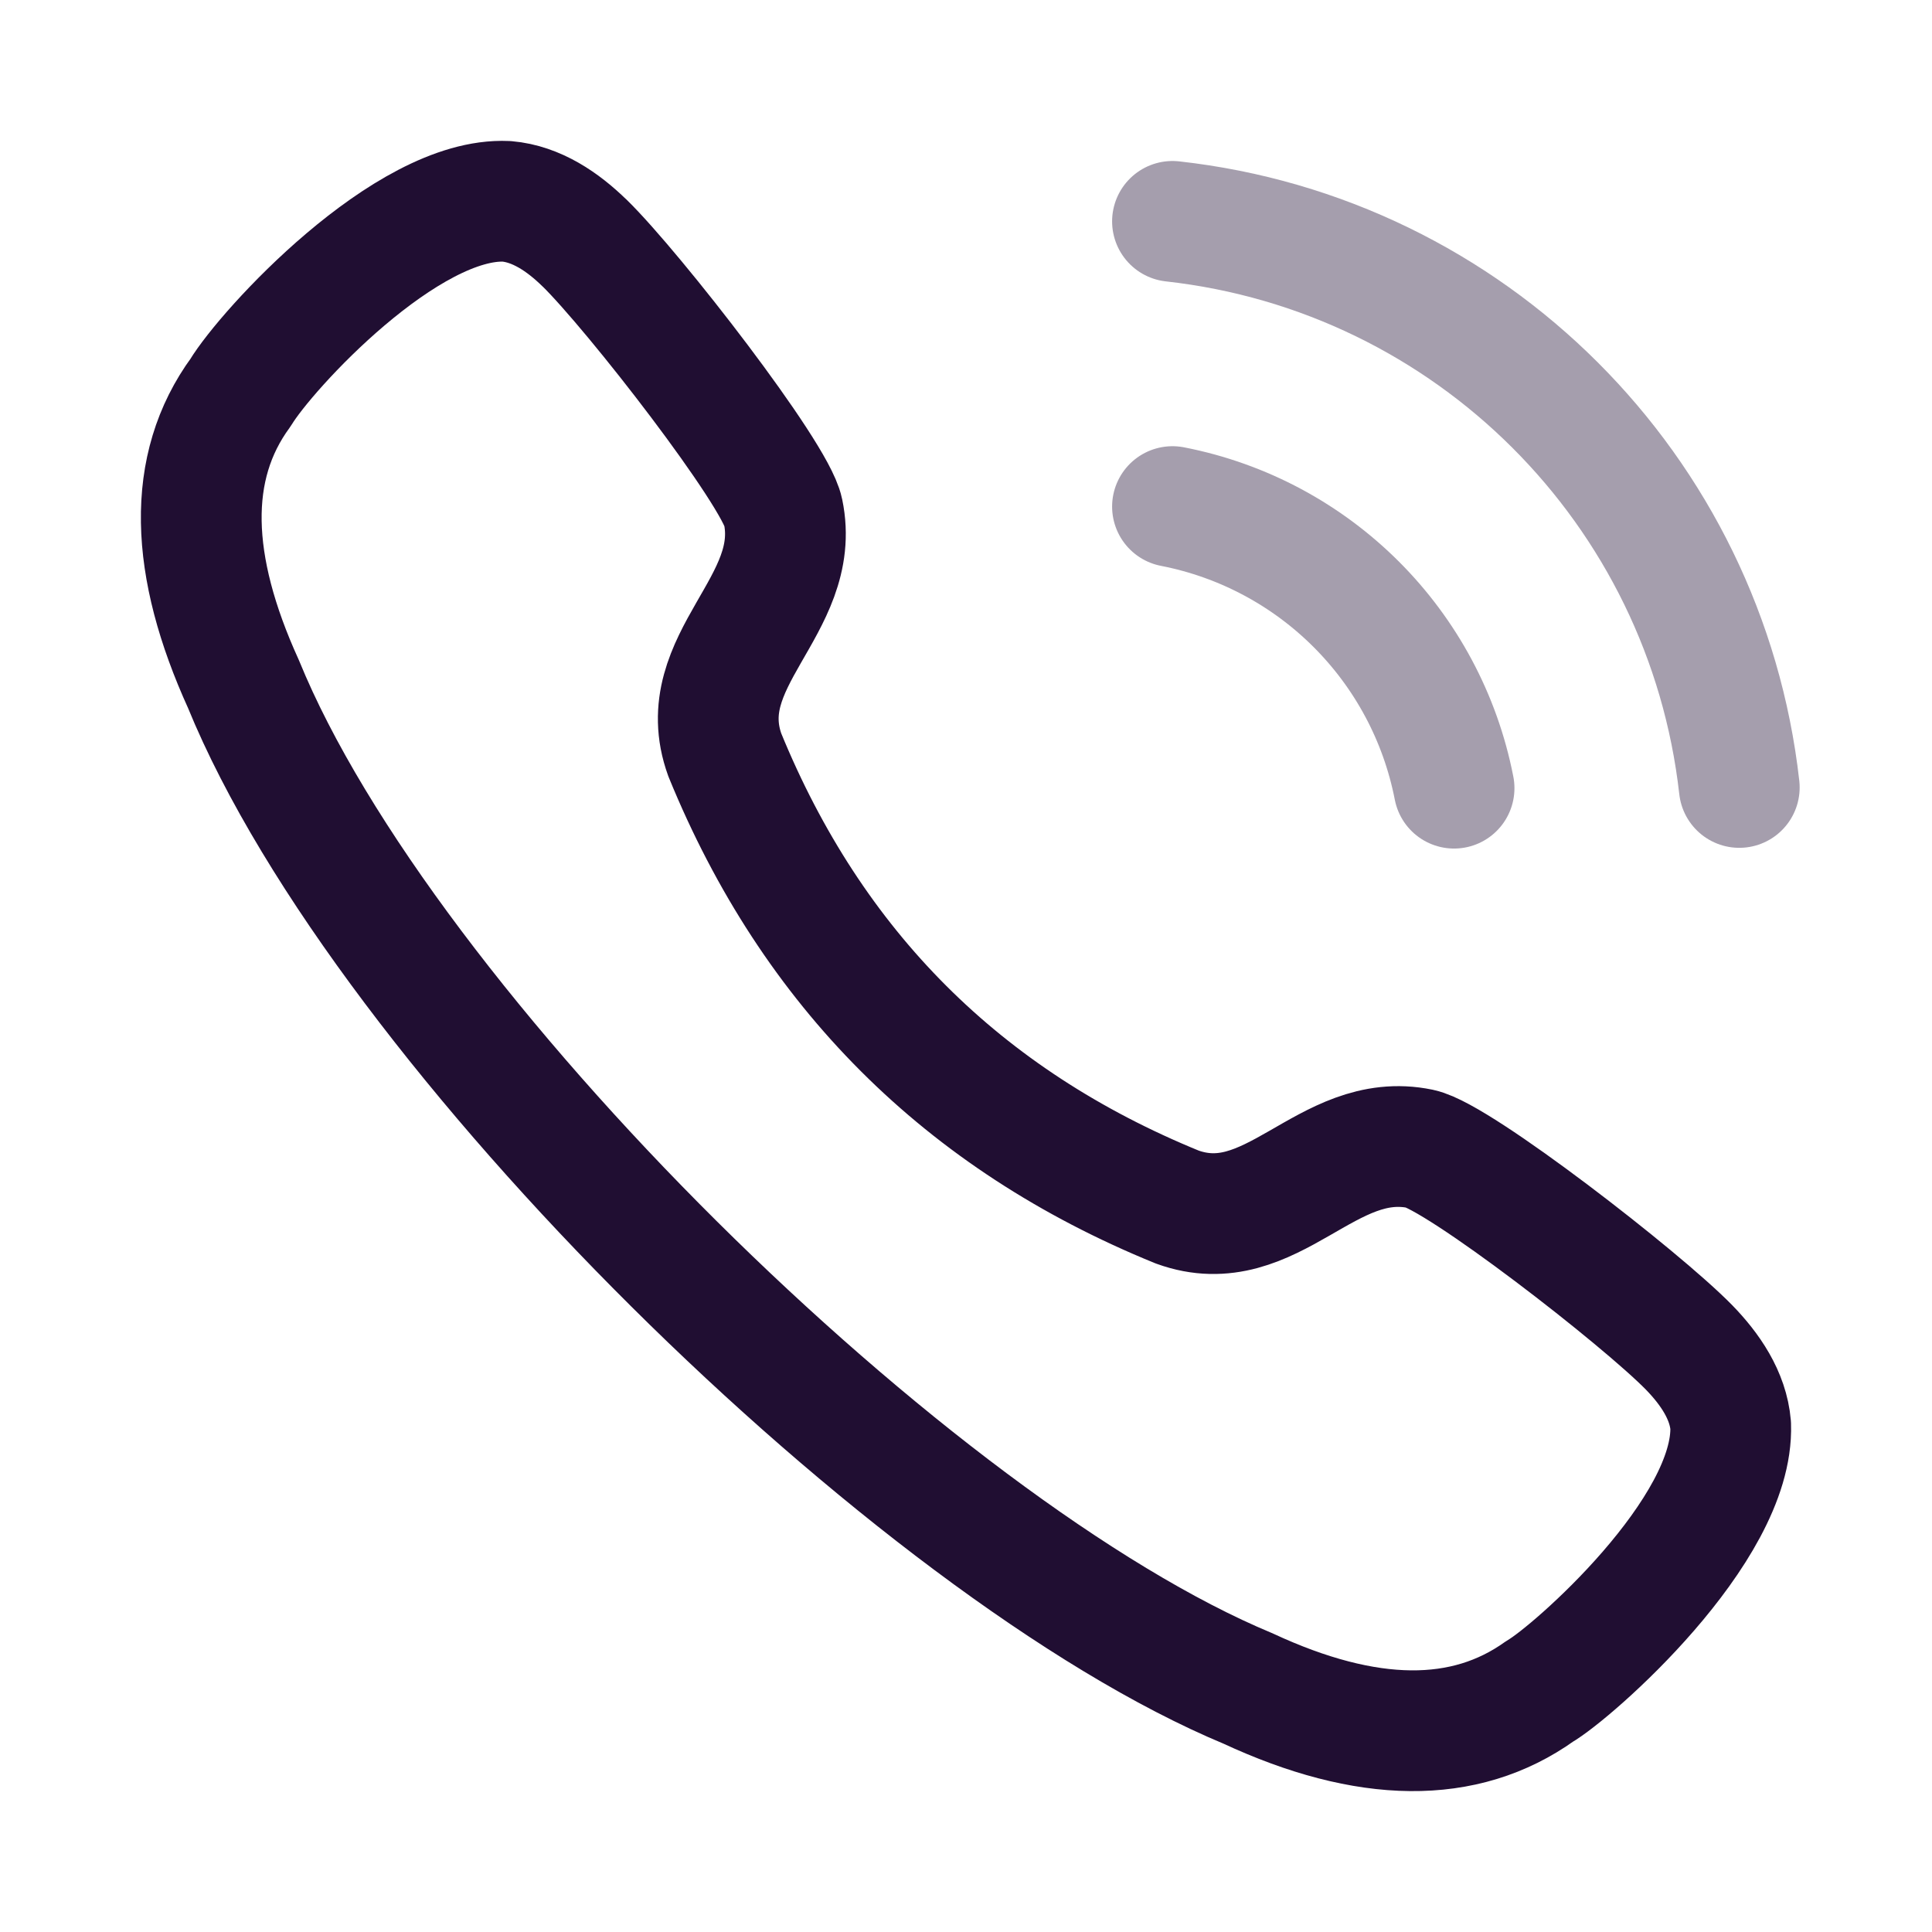
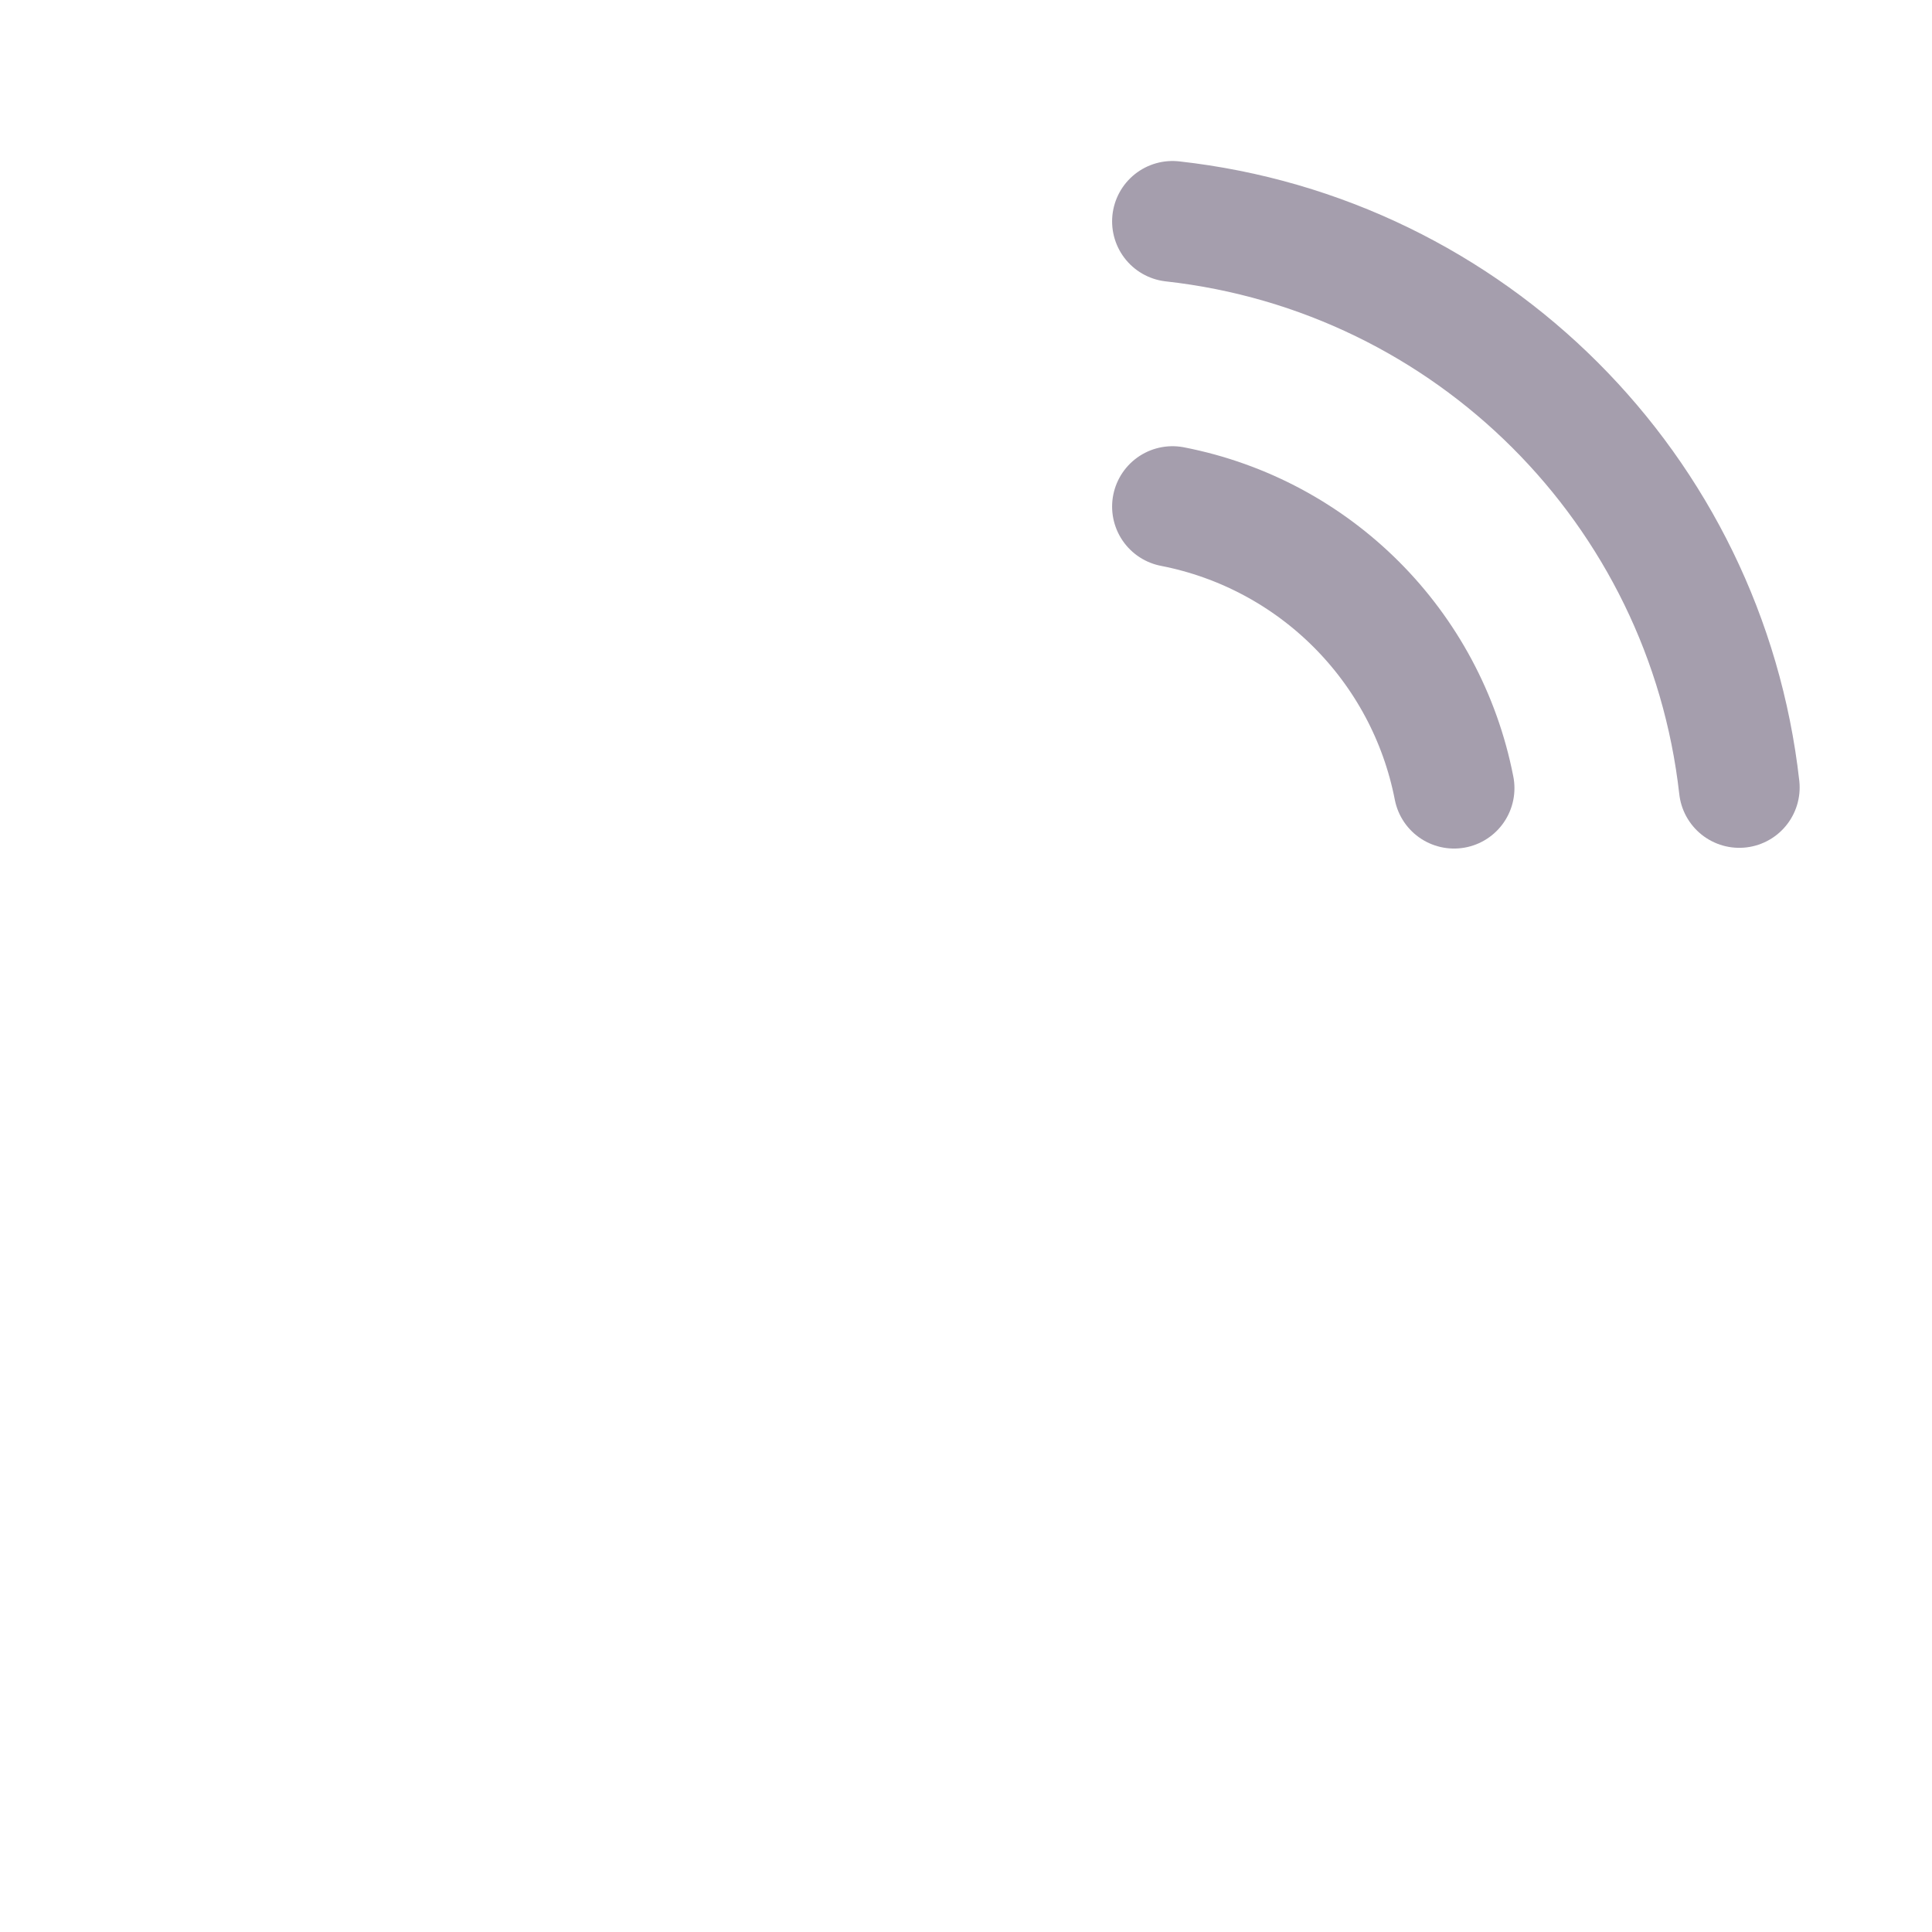
<svg xmlns="http://www.w3.org/2000/svg" width="24" height="24" viewBox="0 0 24 24" fill="none">
-   <path fill-rule="evenodd" clip-rule="evenodd" d="M2.99 4.874C3.306 4.349 5.05 2.444 6.293 2.501C6.665 2.533 6.993 2.757 7.26 3.018H7.261C7.874 3.618 9.63 5.881 9.728 6.357C9.972 7.526 8.578 8.2 9.004 9.378C10.091 12.036 11.963 13.909 14.623 14.994C15.8 15.421 16.474 14.029 17.643 14.271C18.119 14.371 20.384 16.126 20.983 16.739V16.739C21.242 17.005 21.468 17.334 21.499 17.706C21.545 19.015 19.522 20.783 19.128 21.009C18.197 21.675 16.983 21.663 15.503 20.975C11.374 19.257 4.774 12.782 3.024 8.497C2.354 7.025 2.309 5.803 2.99 4.874Z" stroke="#200E32" stroke-width="1.5" stroke-linecap="round" stroke-linejoin="round" />
  <path opacity="0.4" d="M14.565 2.75C18.267 3.161 21.19 6.081 21.606 9.782" stroke="#200E32" stroke-width="1.5" stroke-linecap="round" stroke-linejoin="round" />
  <path opacity="0.4" d="M14.565 6.293C16.335 6.638 17.718 8.021 18.063 9.791" stroke="#200E32" stroke-width="1.5" stroke-linecap="round" stroke-linejoin="round" />
</svg>